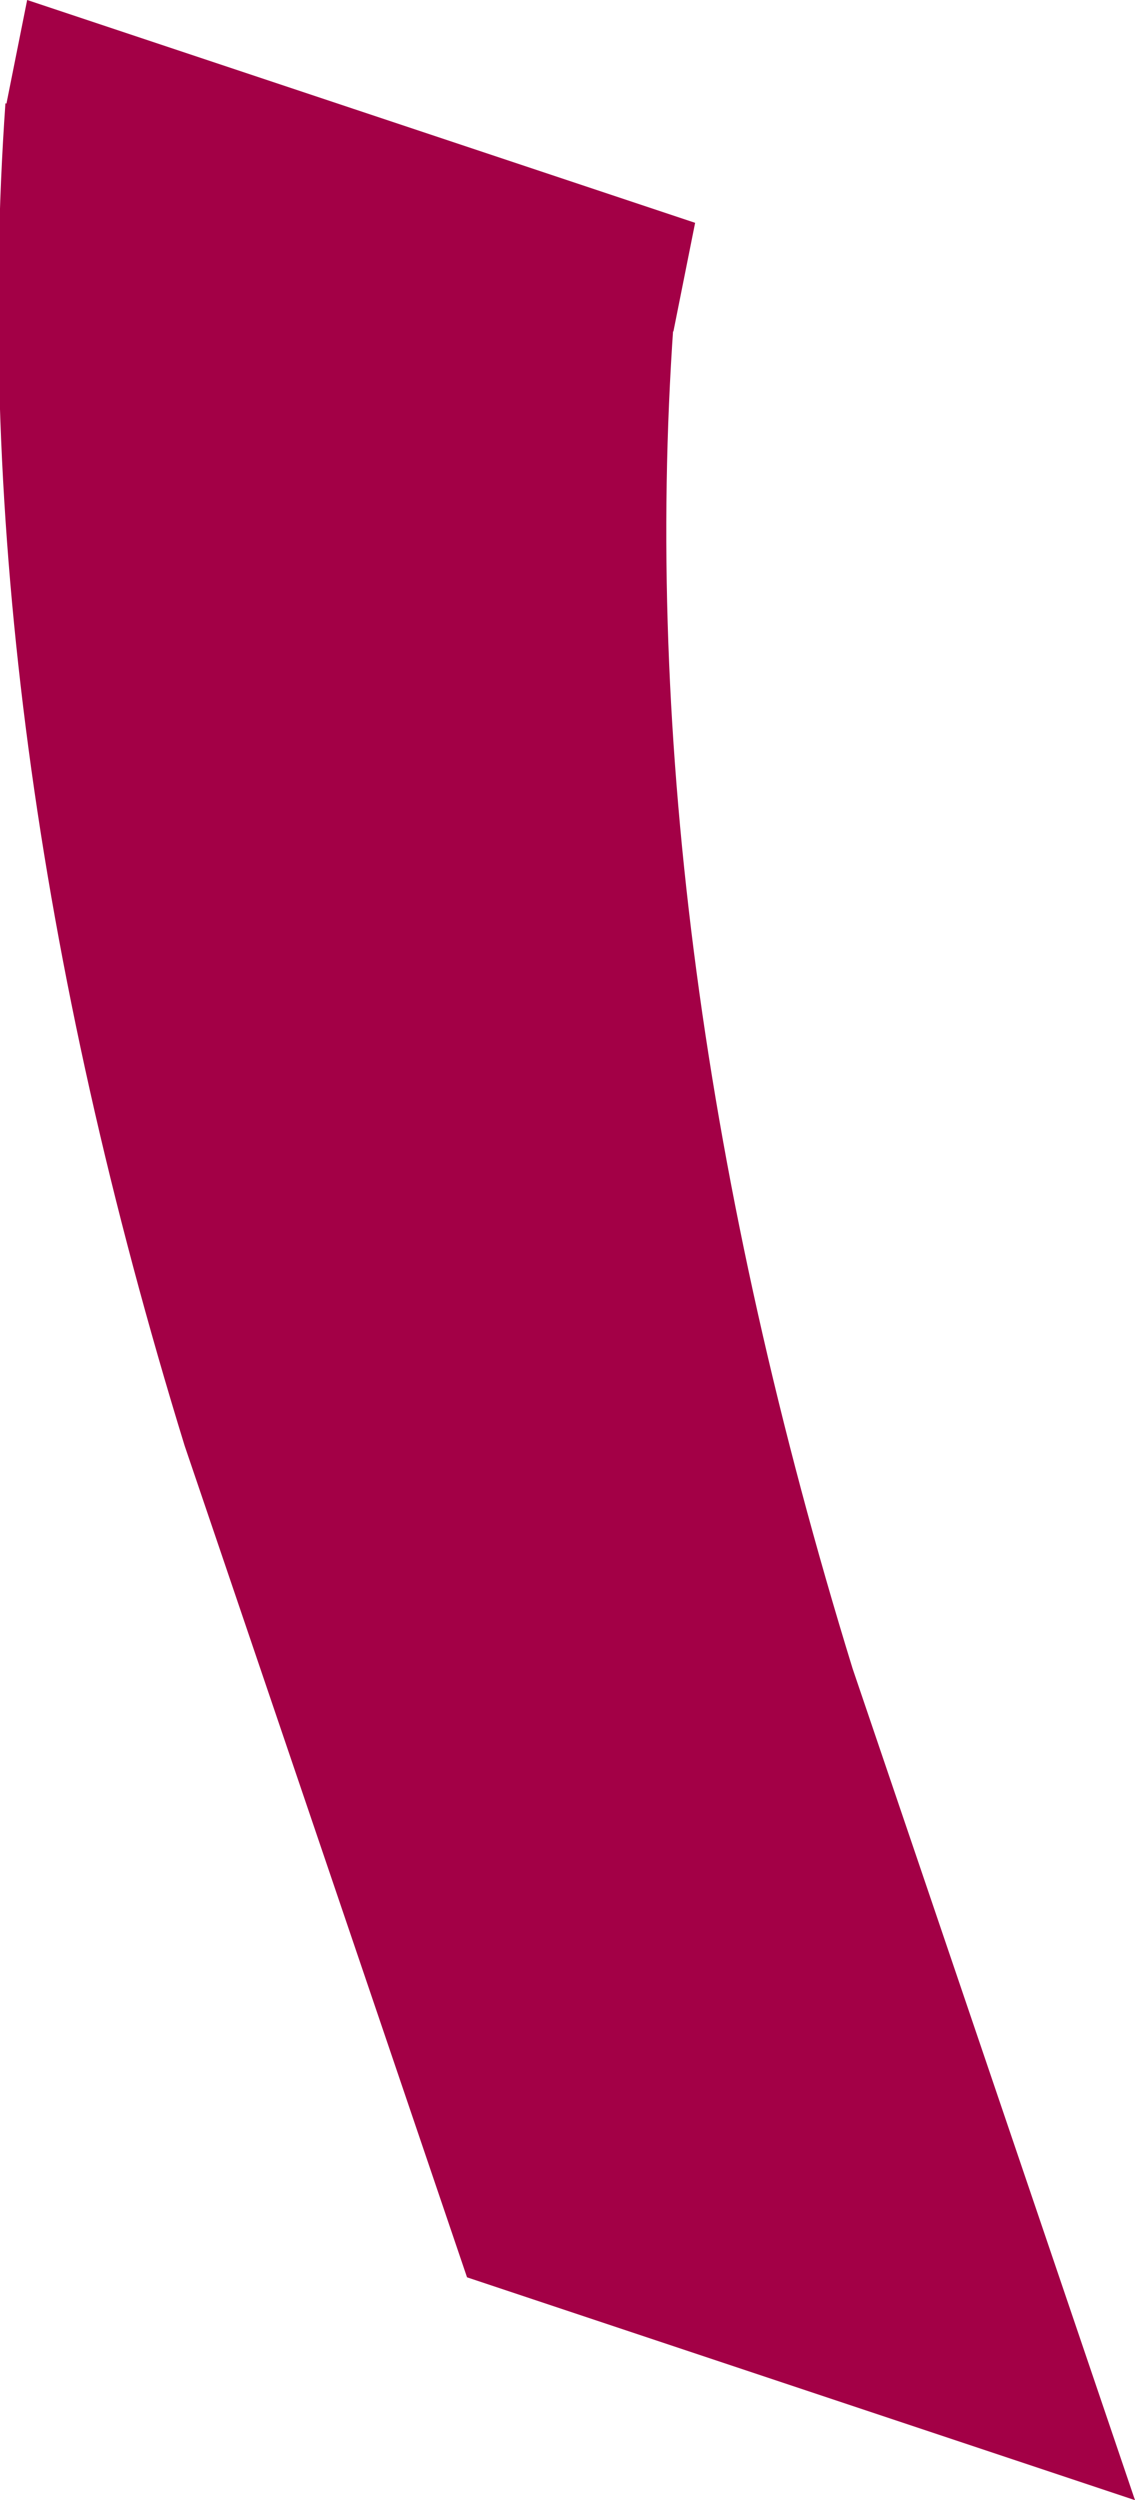
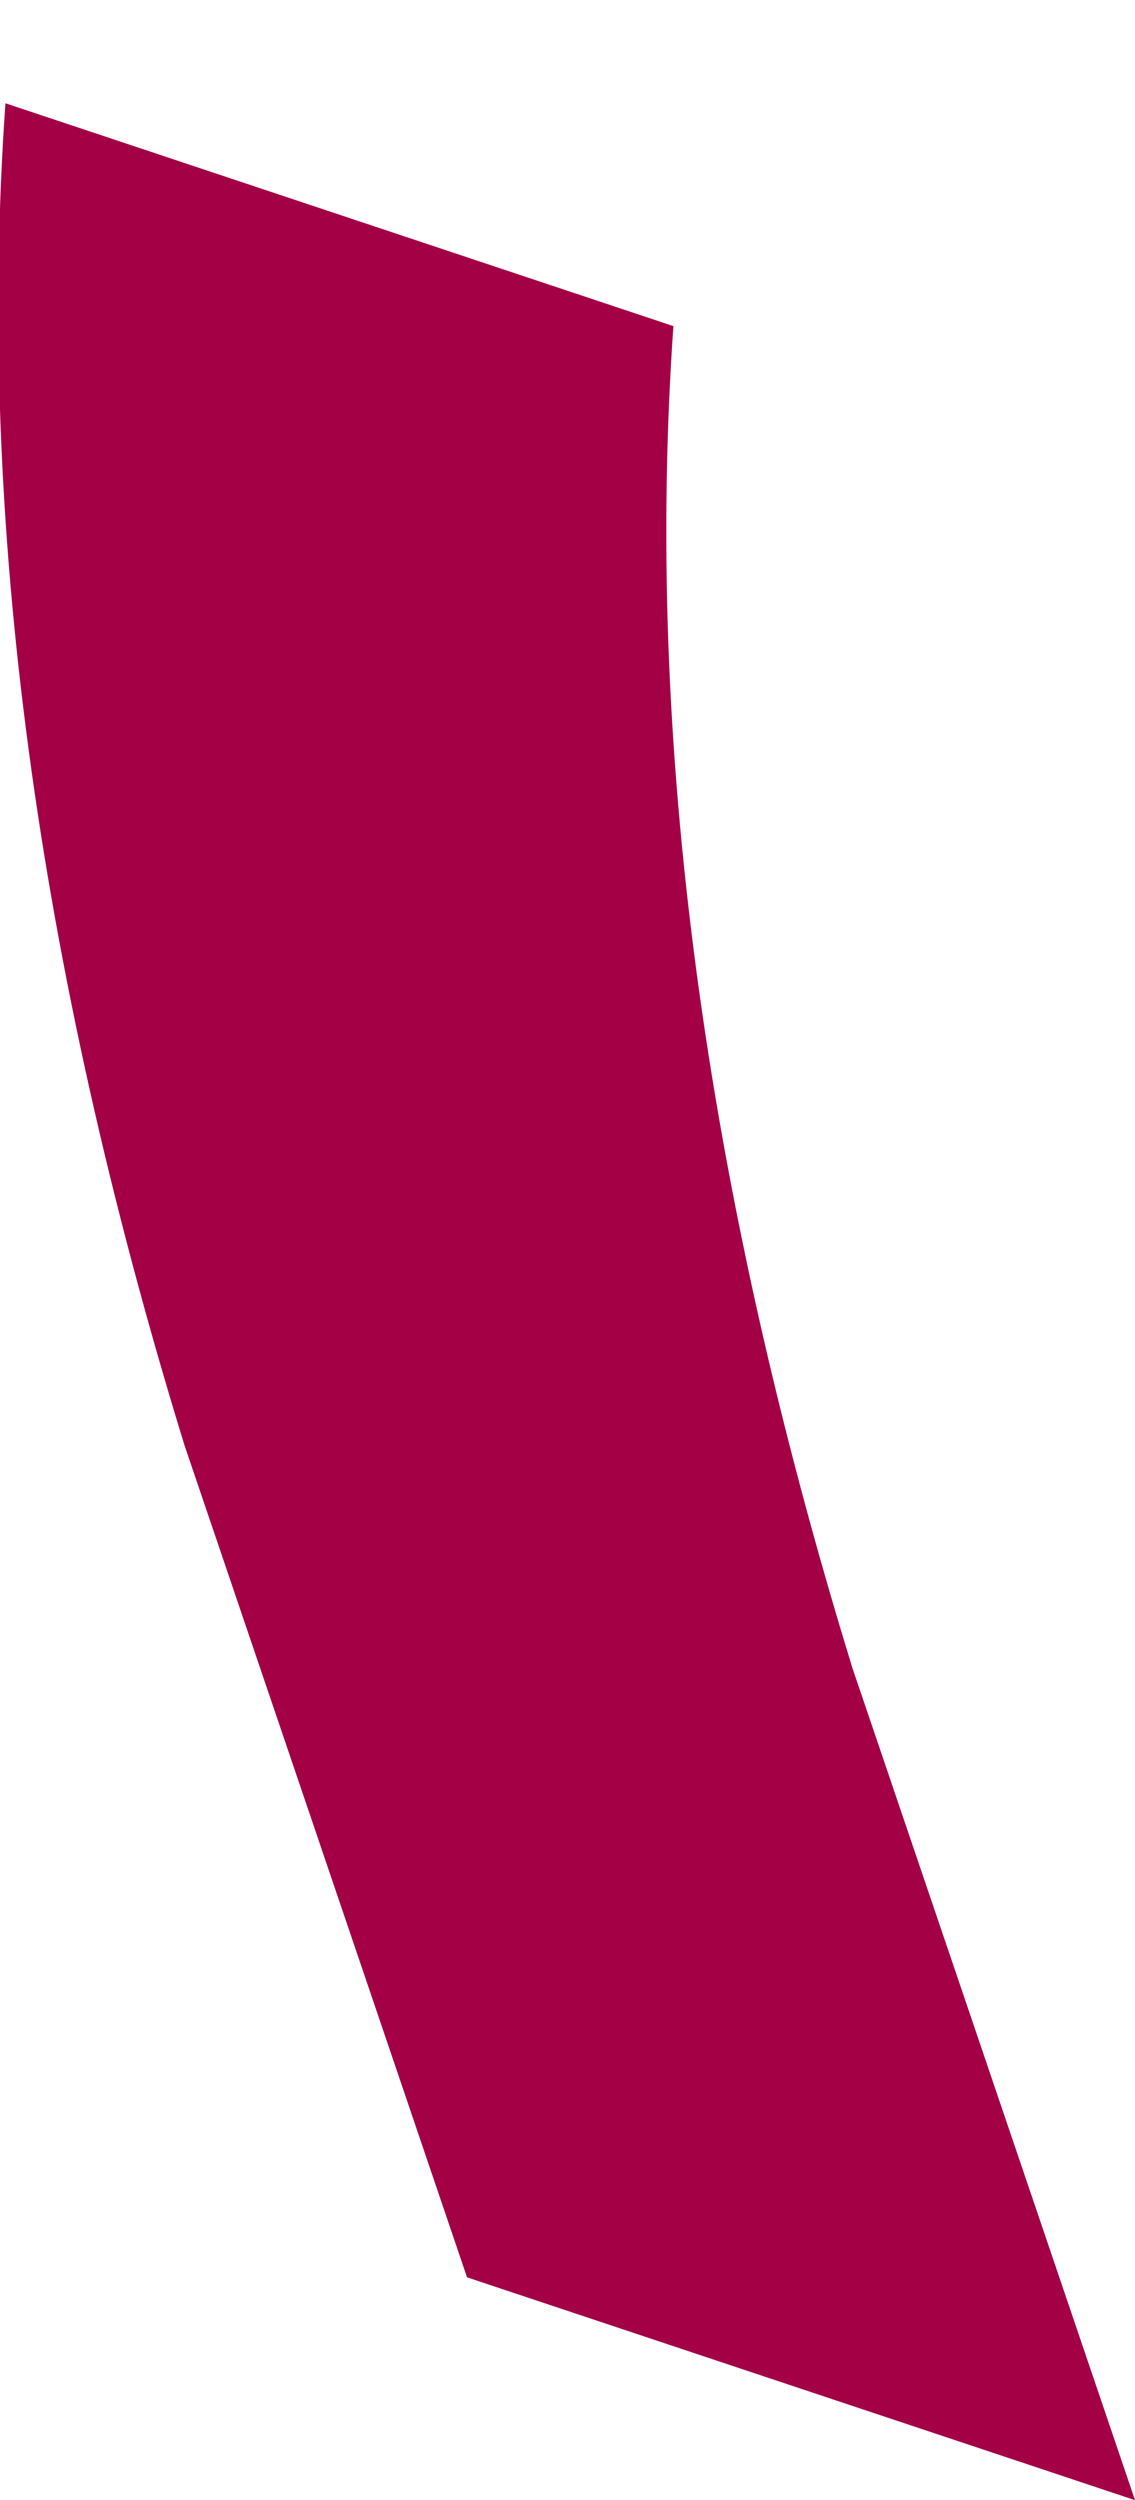
<svg xmlns="http://www.w3.org/2000/svg" height="23.0px" width="10.45px">
  <g transform="matrix(1.0, 0.0, 0.0, 1.0, -91.55, -11.0)">
    <path d="M102.0 34.0 L95.85 31.95 93.25 24.3 Q91.2 17.65 91.6 11.95 L97.75 14.0 Q97.35 19.7 99.4 26.35 L102.0 34.0" fill="#a30046" fill-rule="evenodd" stroke="none" />
-     <path d="M97.75 14.05 L91.6 12.0 91.8 11.0 97.95 13.05 97.75 14.05" fill="#a30046" fill-rule="evenodd" stroke="none" />
  </g>
</svg>